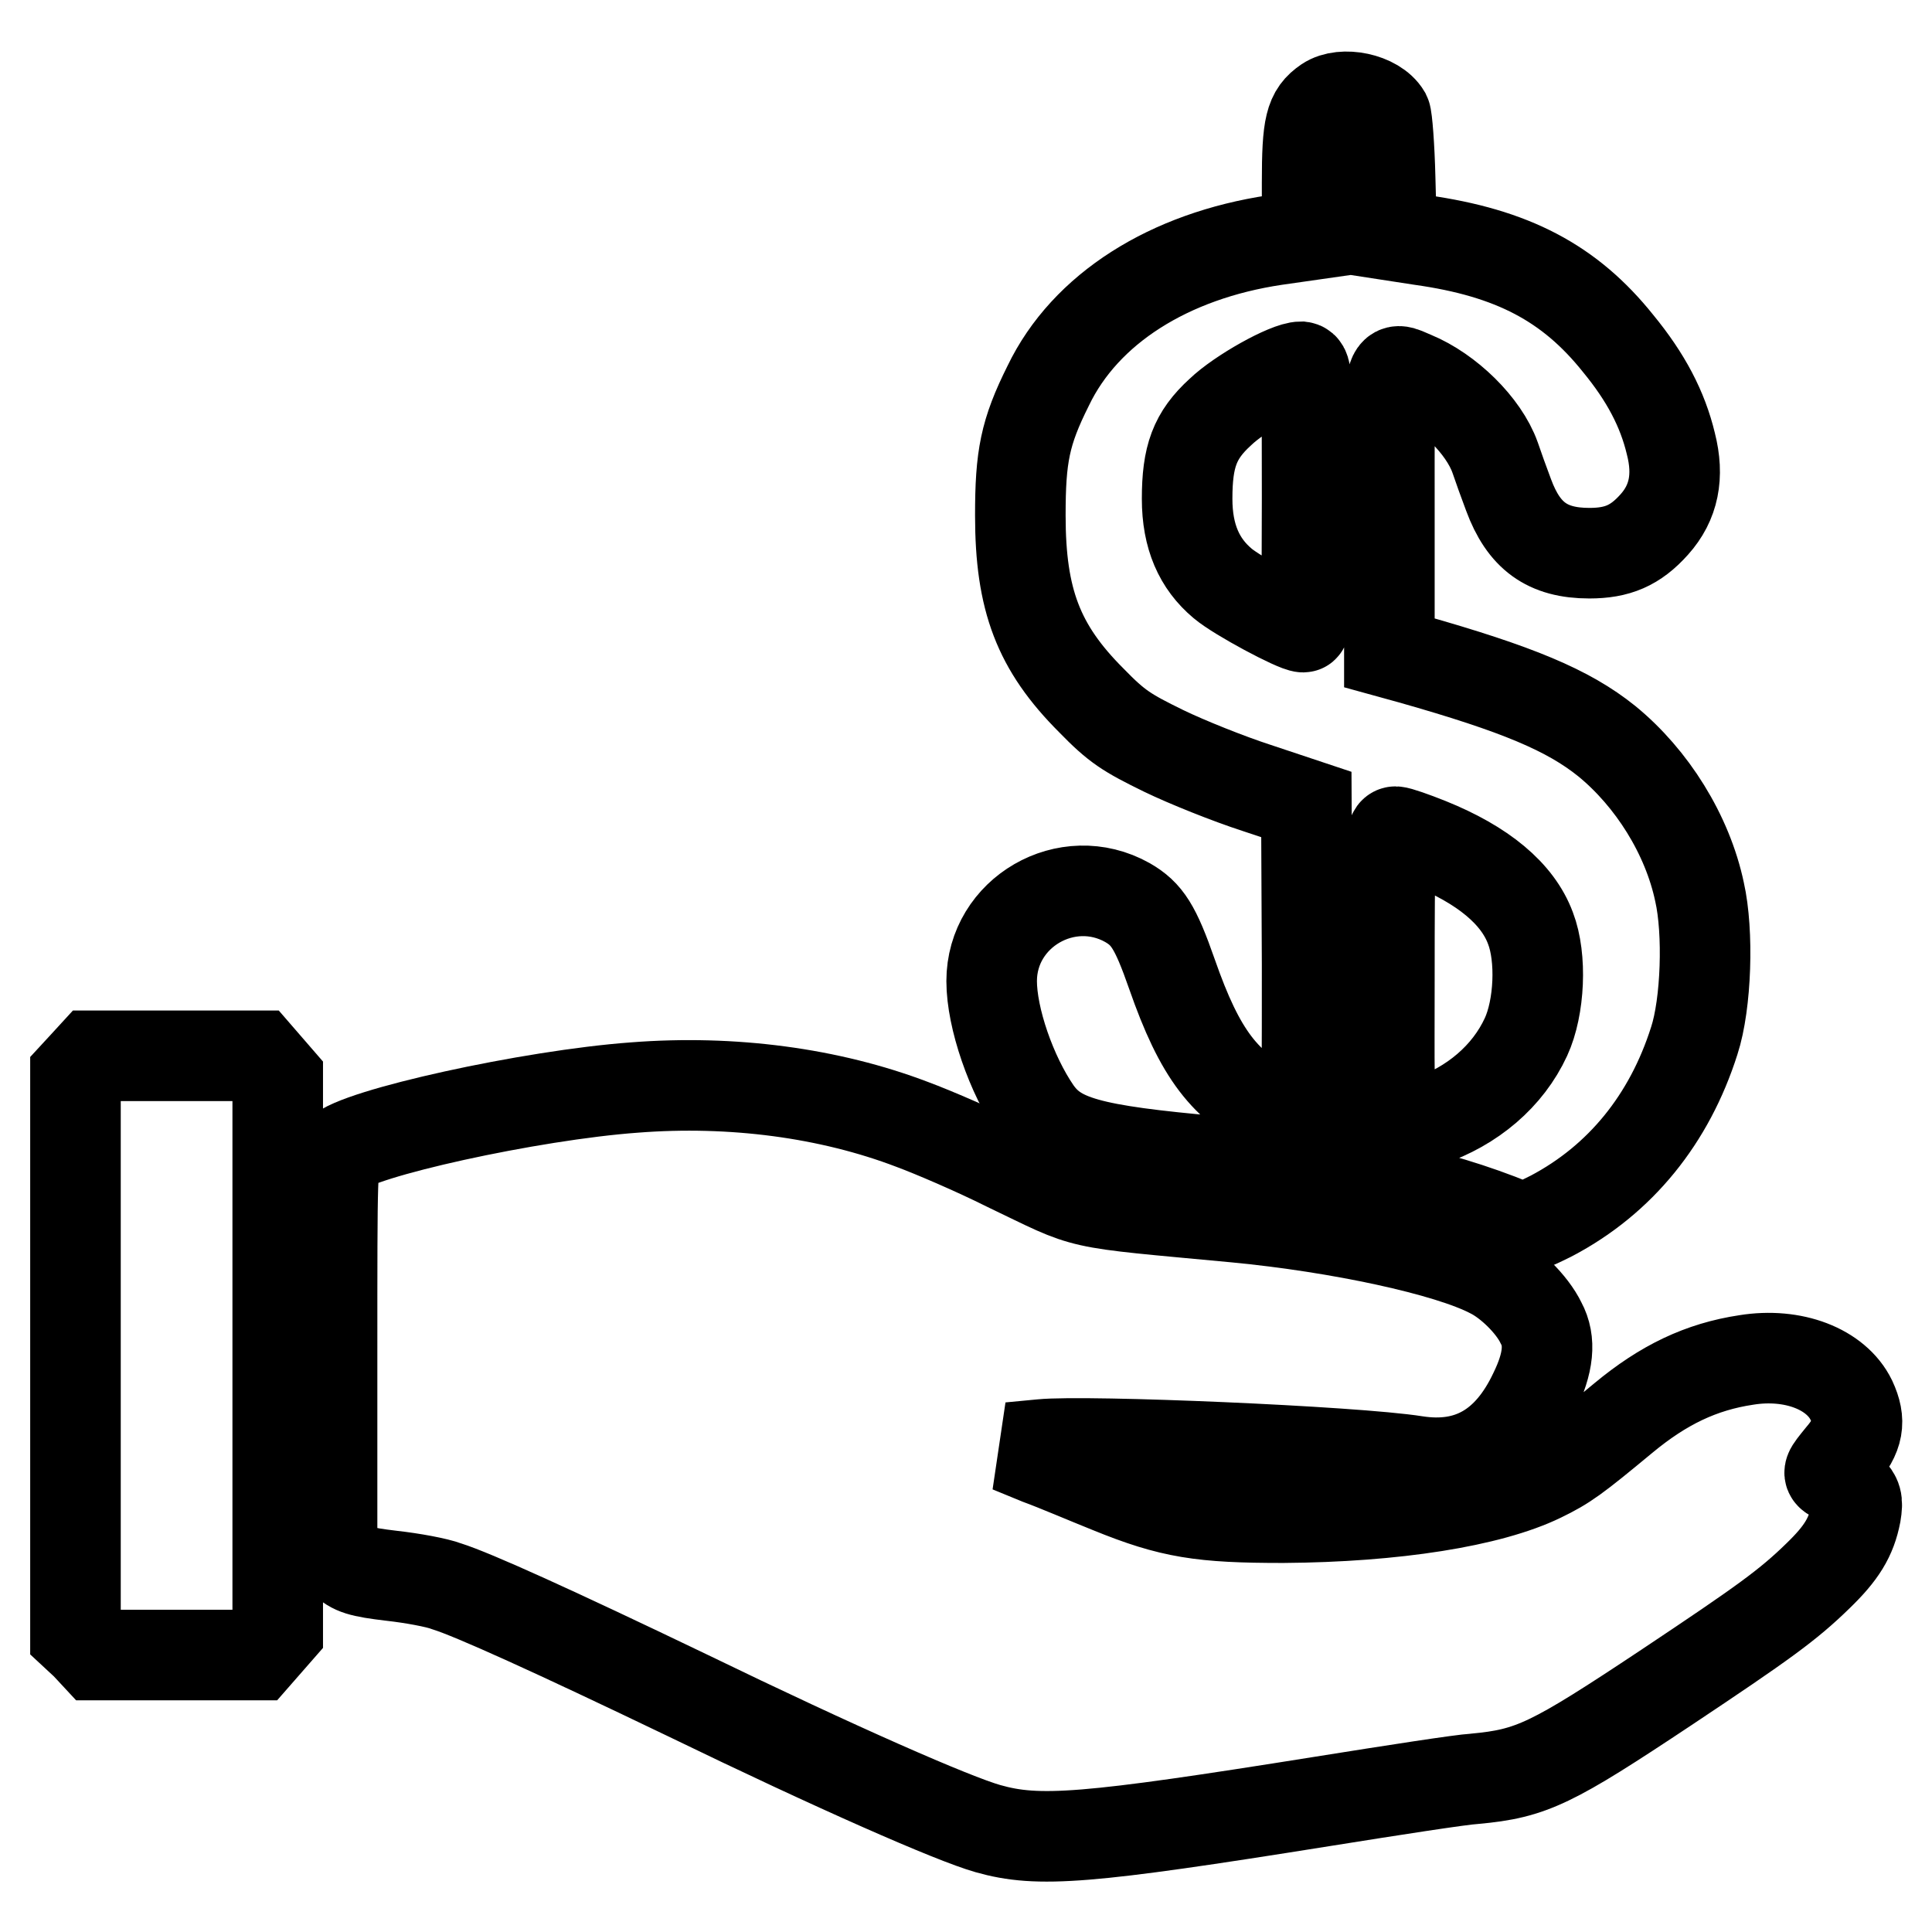
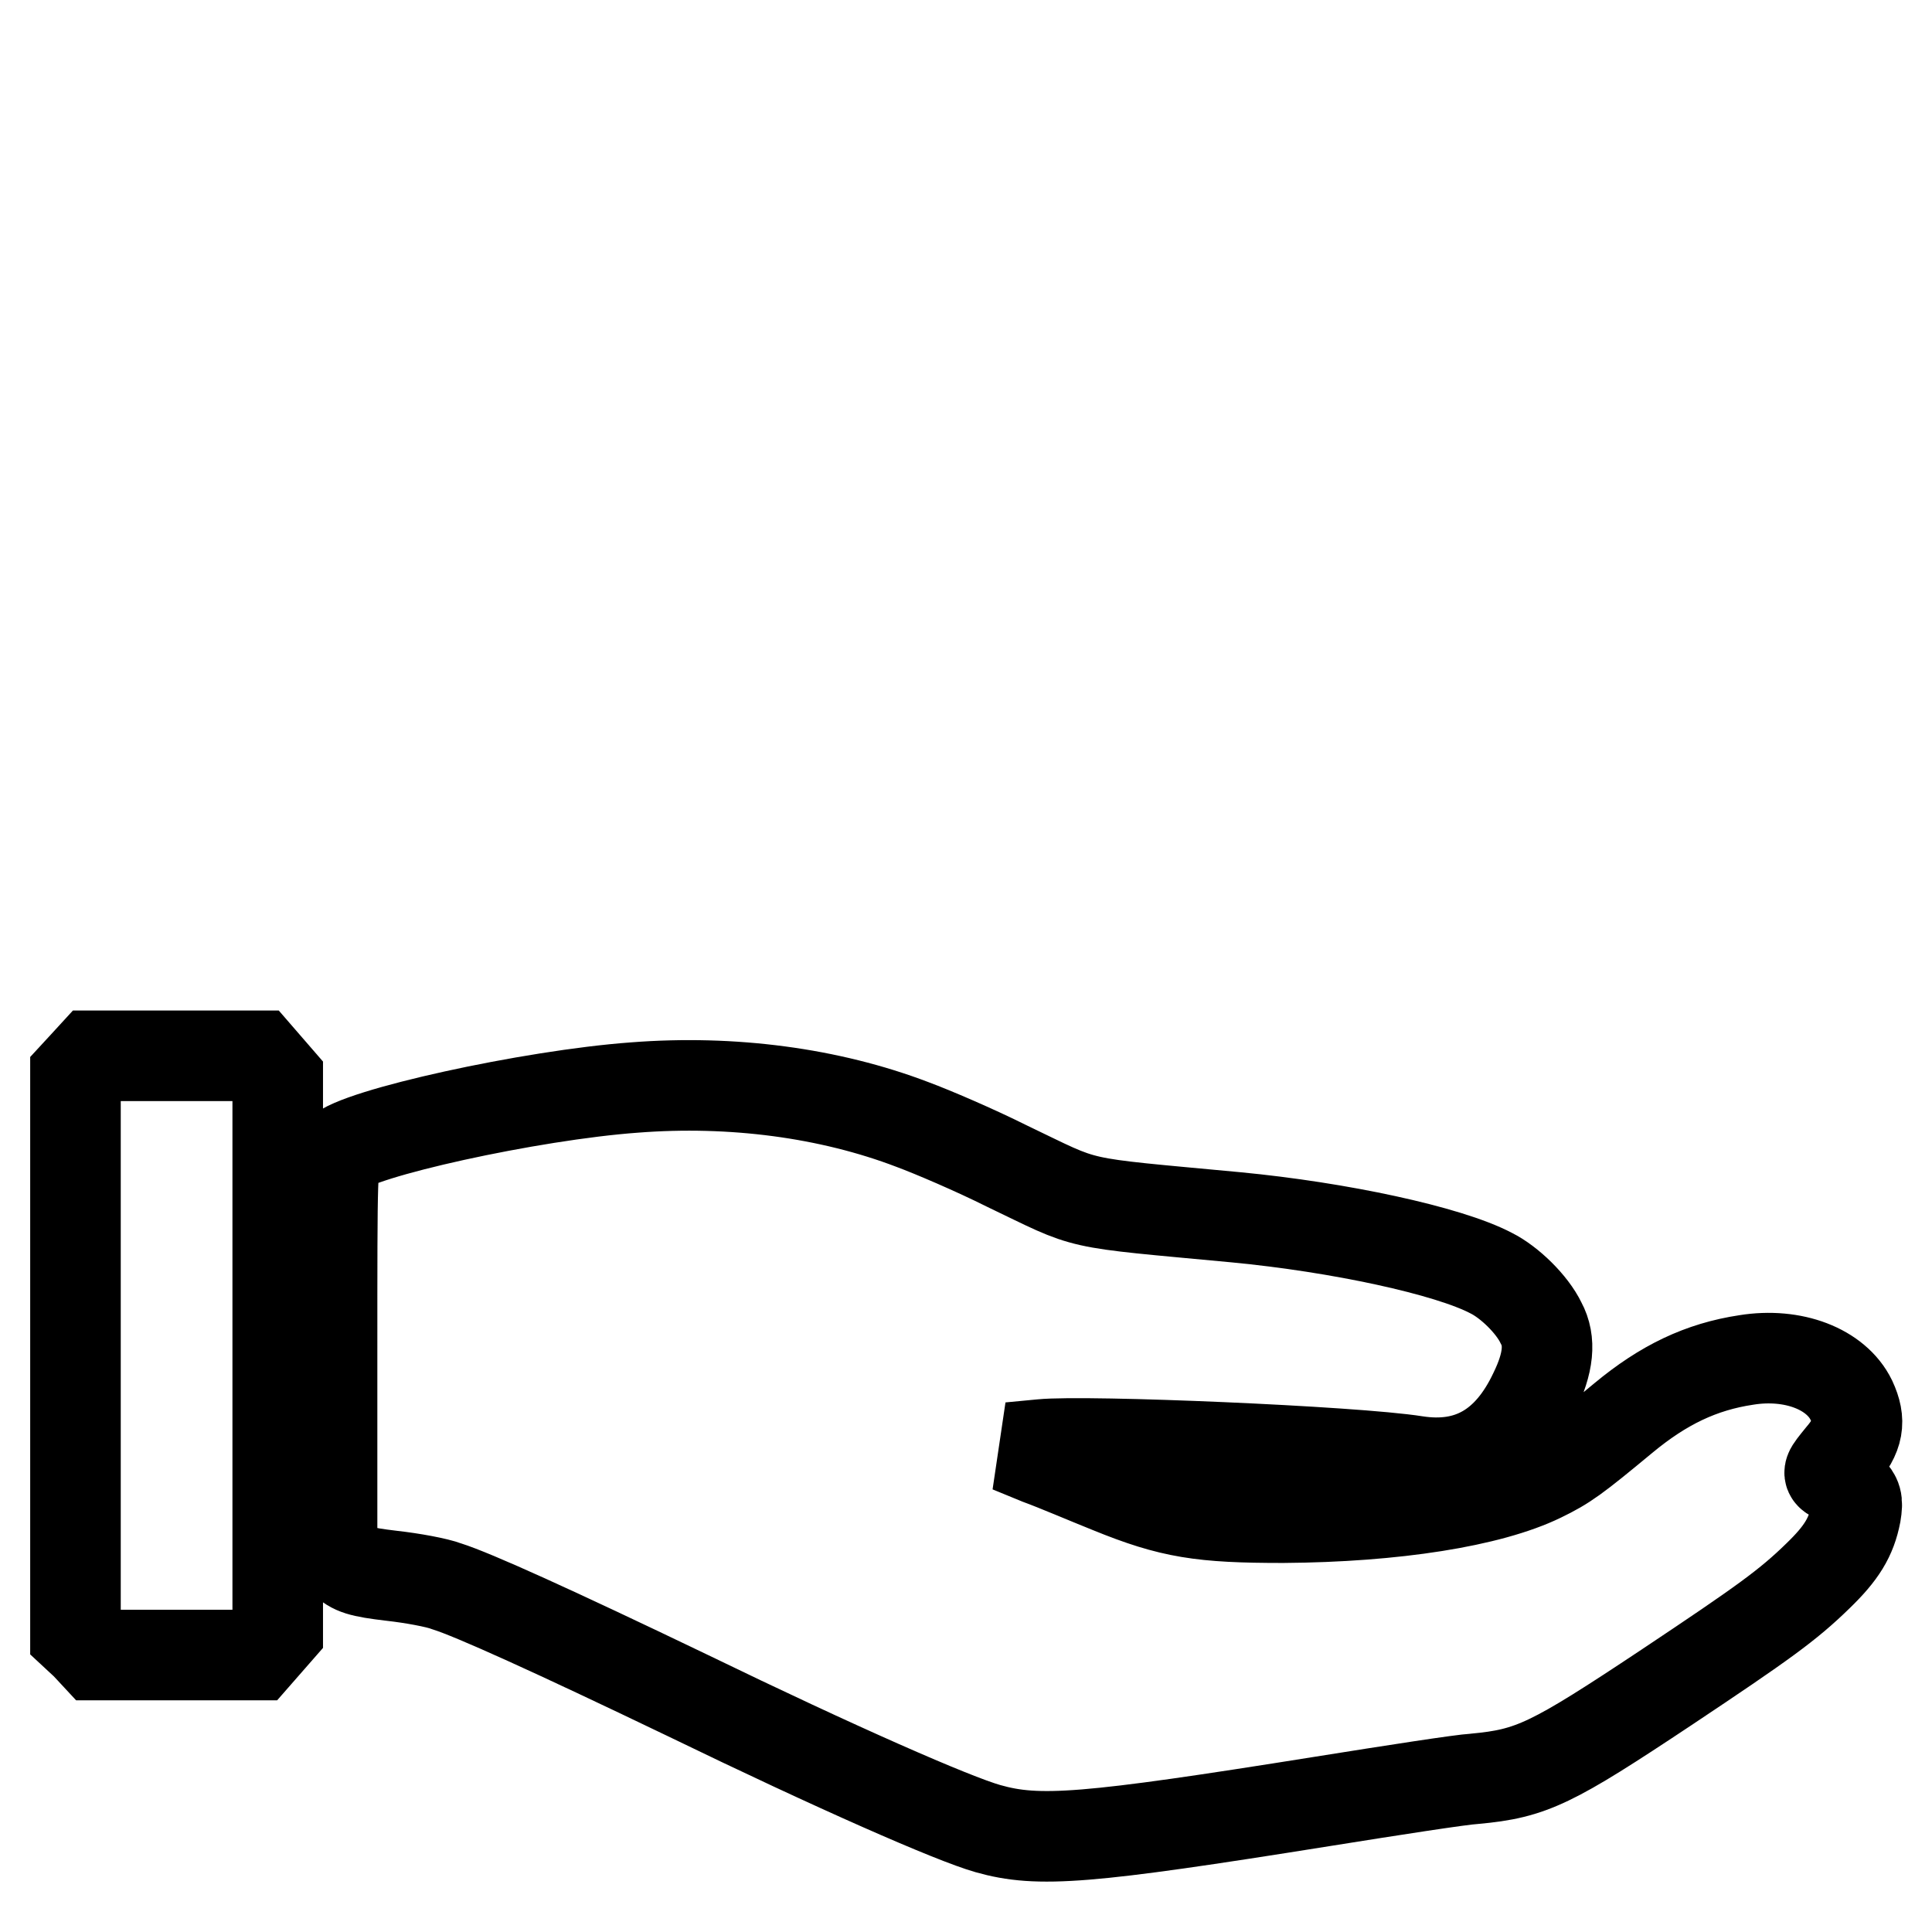
<svg xmlns="http://www.w3.org/2000/svg" version="1.1" x="0px" y="0px" viewBox="0 0 256 256" enable-background="new 0 0 256 256" xml:space="preserve">
  <g>
    <g>
      <g>
-         <path stroke-width="12" fill-opacity="0" stroke="#000000" d="M175.8,13.5c-2.2,1.5-2.6,3.1-2.6,10.7v7l-4.2,0.6c-14.1,2.1-25.2,9.1-30.1,19.3c-3.1,6.2-3.7,9.4-3.7,17.2c0,11.2,2.4,17.5,9.4,24.5c3.4,3.5,4.7,4.3,9.6,6.7c3.1,1.5,8.6,3.7,12.3,4.9l6.6,2.2l0.1,21.2c0,11.7,0,21.2-0.2,21.2c-0.2,0-2-0.8-3.9-1.7c-6.8-3.3-10.1-7.6-13.8-18.2c-2.2-6.3-3.3-8-5.9-9.5c-8-4.5-18,1.3-18,10.4c0,4.9,2.6,12.4,5.9,17.2c2.8,4,7,5.2,23.9,6.7c17,1.6,28.9,4.1,39.4,8.4c1.4,0.5,1.8,0.4,5-1.2c9.1-4.8,15.6-12.8,18.9-23.2c1.6-4.9,1.9-14.4,0.7-19.7c-1.6-7.6-6.3-15.1-12.3-20c-5.1-4.1-11.8-6.9-25.9-10.9l-2.9-0.8V67.9c0-20.7-0.2-19.4,3.2-18c4.6,1.9,9.3,6.5,10.8,10.7c0.4,1.2,1.2,3.4,1.8,5c2,5.4,5.1,7.7,10.7,7.7c3.7,0,6.1-1,8.6-3.8c2.6-2.9,3.3-6.4,2.2-10.7c-1.1-4.6-3.3-8.8-7-13.3c-6.4-8-14-12-26.1-13.7l-3.9-0.6l-0.2-7.6c-0.1-4.2-0.4-8-0.6-8.4C182.3,13,177.9,12.1,175.8,13.5z M173.2,65.9c0,11.7-0.1,17.2-0.5,17.2c-1,0-8.7-4.1-10.7-5.8c-3.1-2.6-4.7-6.2-4.7-11.2c0-5.6,1-8.4,4.4-11.5c2.6-2.5,8.9-6,10.7-6C173.2,48.7,173.2,49.7,173.2,65.9z M189.3,111.7c7.2,2.9,11.8,6.7,13.5,11.3c1.5,3.9,1.2,10.5-0.6,14.4c-2.4,5.2-7.1,9.2-13,11.2c-5.6,1.9-5.1,3.9-5.1-18.7c0-17.6,0.1-19.7,0.8-19.7C185.3,110.2,187.3,110.9,189.3,111.7z" />
        <path stroke-width="12" fill-opacity="0" stroke="#000000" d="M11.2,141.1l-1.2,1.3v37.1v37.1l1.4,1.3l1.3,1.4h10.6H34l1.4-1.6l1.4-1.6v-36.6v-36.6l-1.3-1.5l-1.3-1.5H23.3h-11L11.2,141.1z" />
        <path stroke-width="12" fill-opacity="0" stroke="#000000" d="M84.1,144.1c-13.8,1-36.9,6.1-39.2,8.6c-0.9,1-0.9,2.1-0.9,26.9v25.9l1.5,1.3c1.3,1.2,2.2,1.5,6.4,2c2.7,0.3,6,0.9,7.3,1.4c3.5,1.1,14.1,5.9,31.8,14.4c20,9.7,35.3,16.4,39.9,17.7c6.7,1.9,13,1.4,44.3-3.6c9.4-1.5,18.4-2.9,20.2-3c7.6-0.7,10.2-2,25.4-12.1c12.9-8.6,16.1-10.9,20.1-14.8c3.1-3,4.4-5.1,5-8.2c0.3-1.8,0.1-2.2-0.8-3.2c-0.6-0.6-1.6-1.4-2.1-1.7c-0.9-0.5-0.8-0.6,0.9-2.7c2.4-2.8,2.7-4.7,1.4-7.5c-2-4.1-7.7-6.3-13.9-5.3c-6,0.9-11,3.3-16.3,7.7c-6.4,5.3-7.6,6.2-10.9,7.8c-6.8,3.3-19.4,5.3-34.2,5.4c-10.8,0-14.8-0.6-22.9-3.9c-3-1.2-7.2-3-9.4-3.8l-3.9-1.6l4.2-0.4c6-0.6,41.4,0.9,49.6,2.2c7.1,1.1,12.3-1.9,15.7-9.1c1.9-3.9,2.2-6.8,0.9-9.2c-1.2-2.5-4.2-5.4-6.6-6.6c-5.7-3-20.2-6.1-33.8-7.4c-22.3-2.1-19.1-1.4-30.4-6.8c-4.2-2.1-9.8-4.5-12.5-5.5C109.9,144.8,97,143.1,84.1,144.1z" />
      </g>
    </g>
  </g>
</svg>